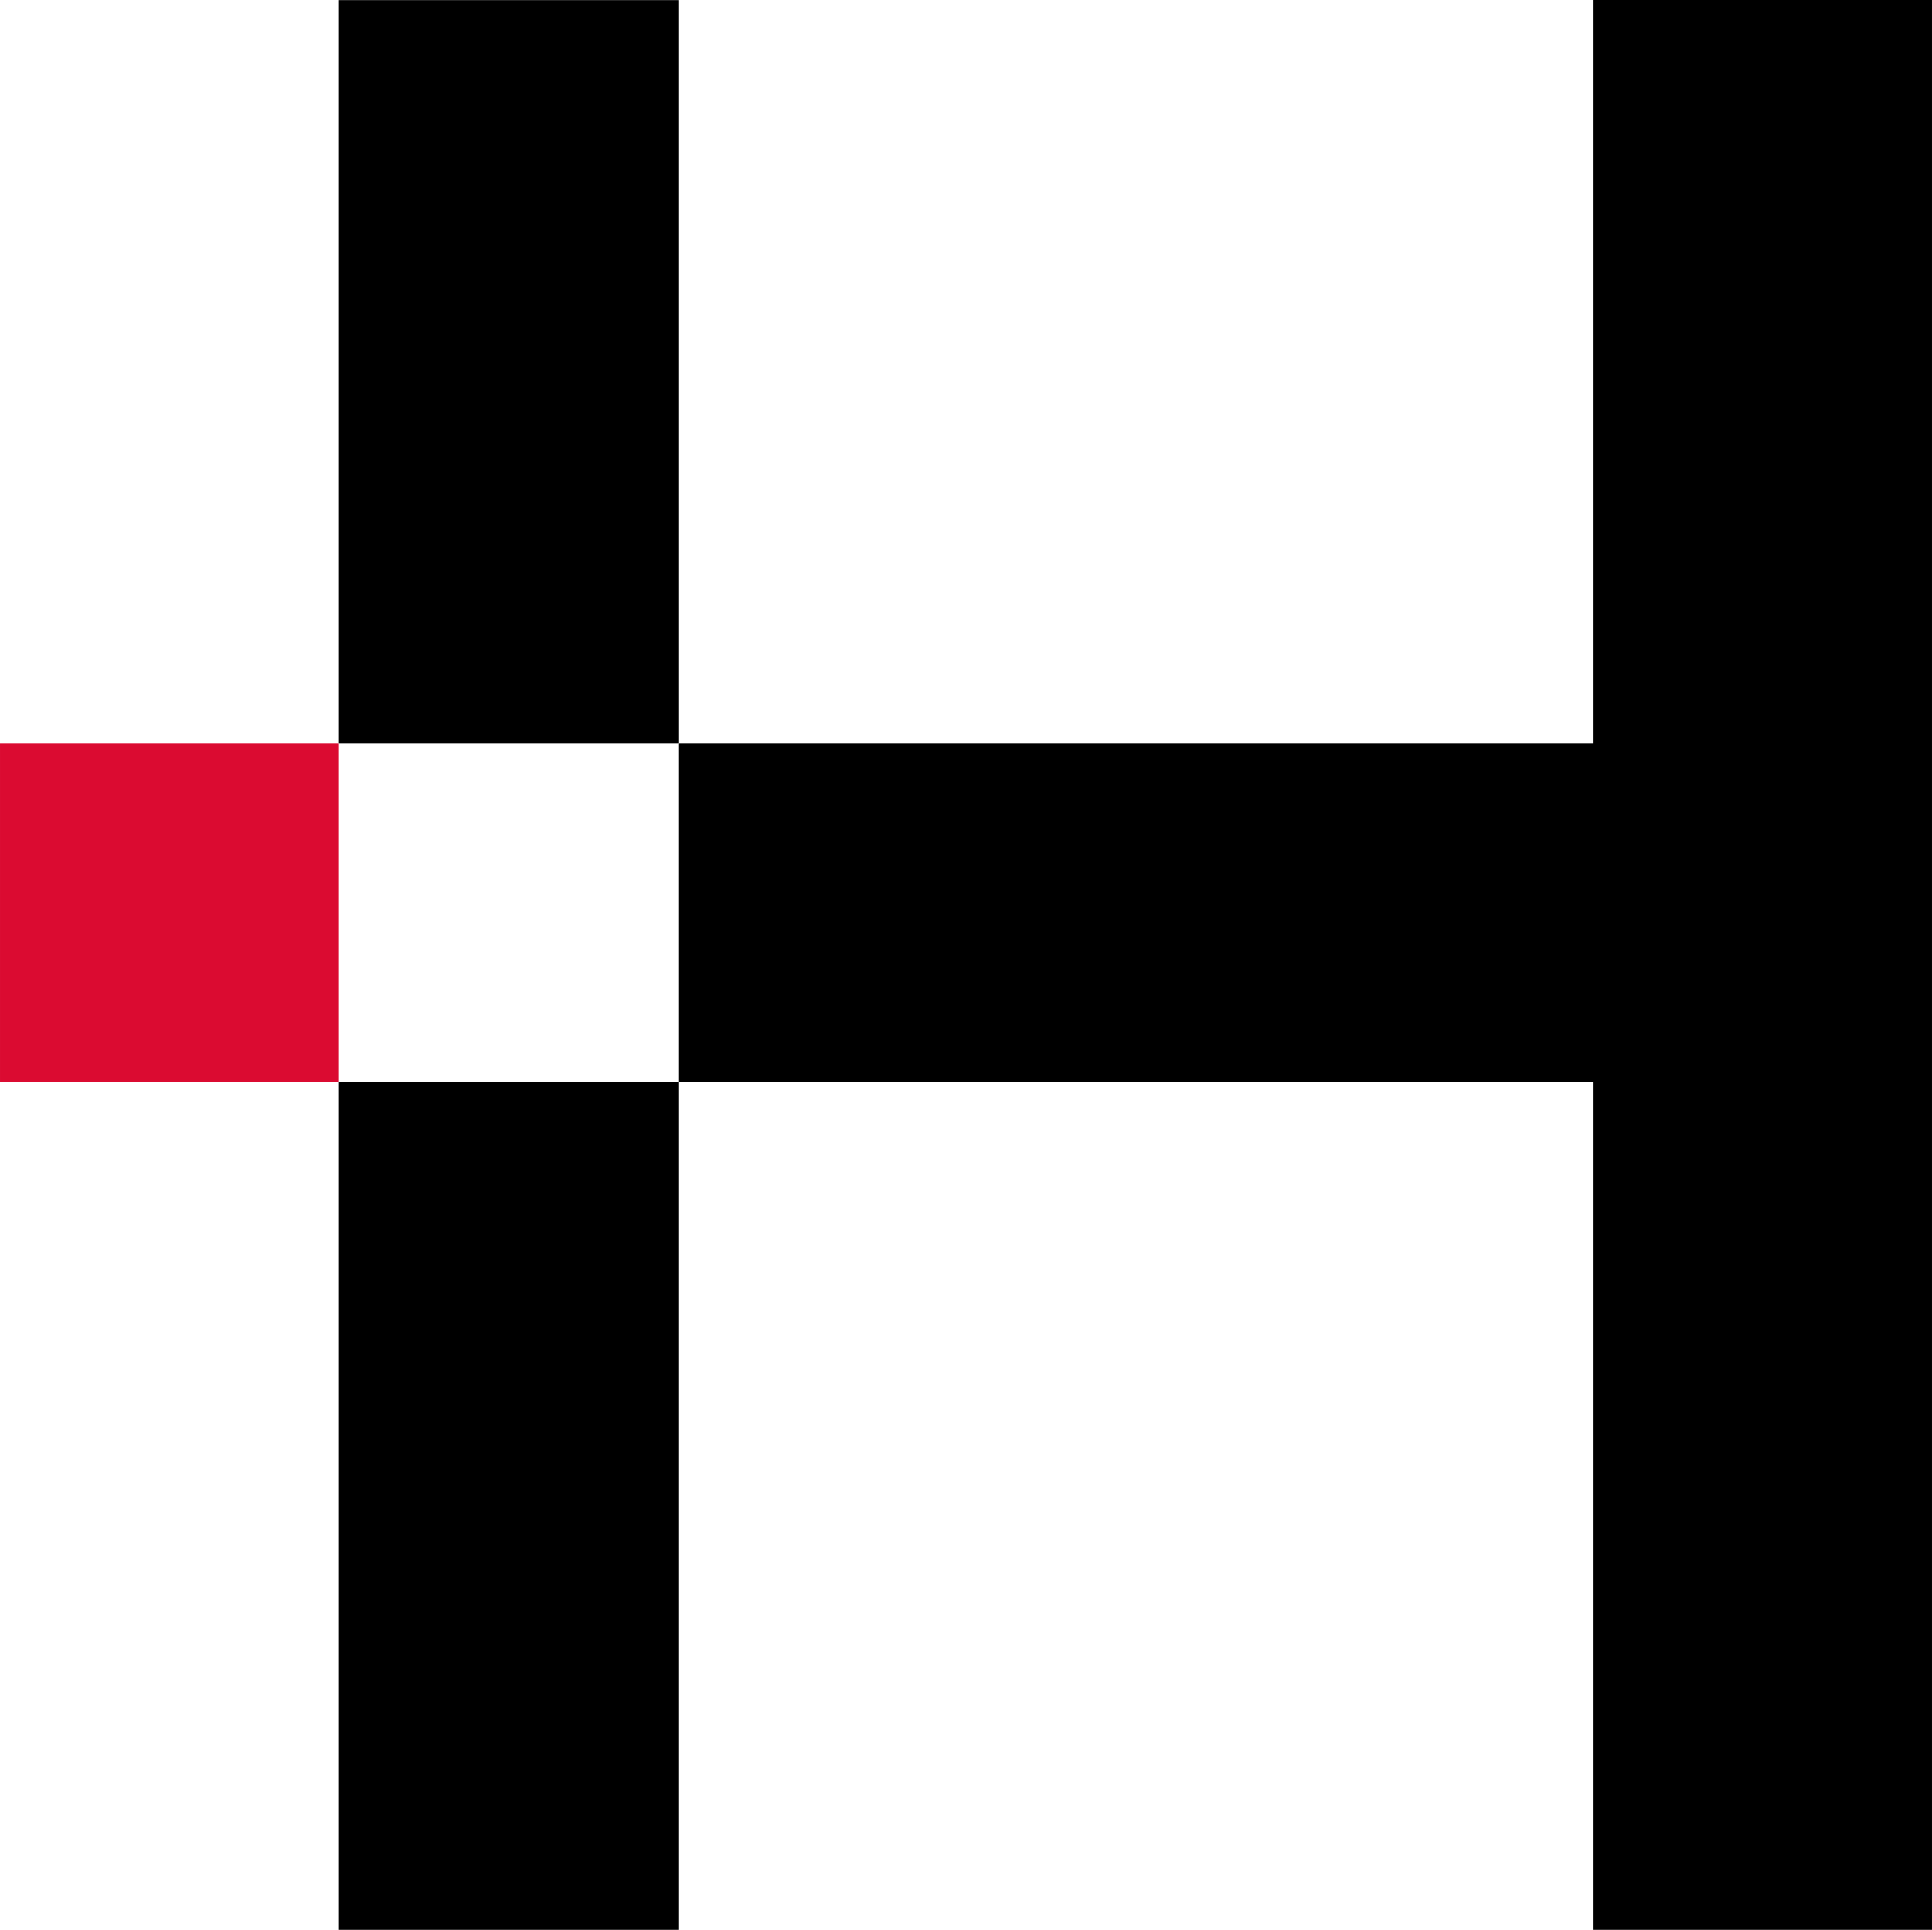
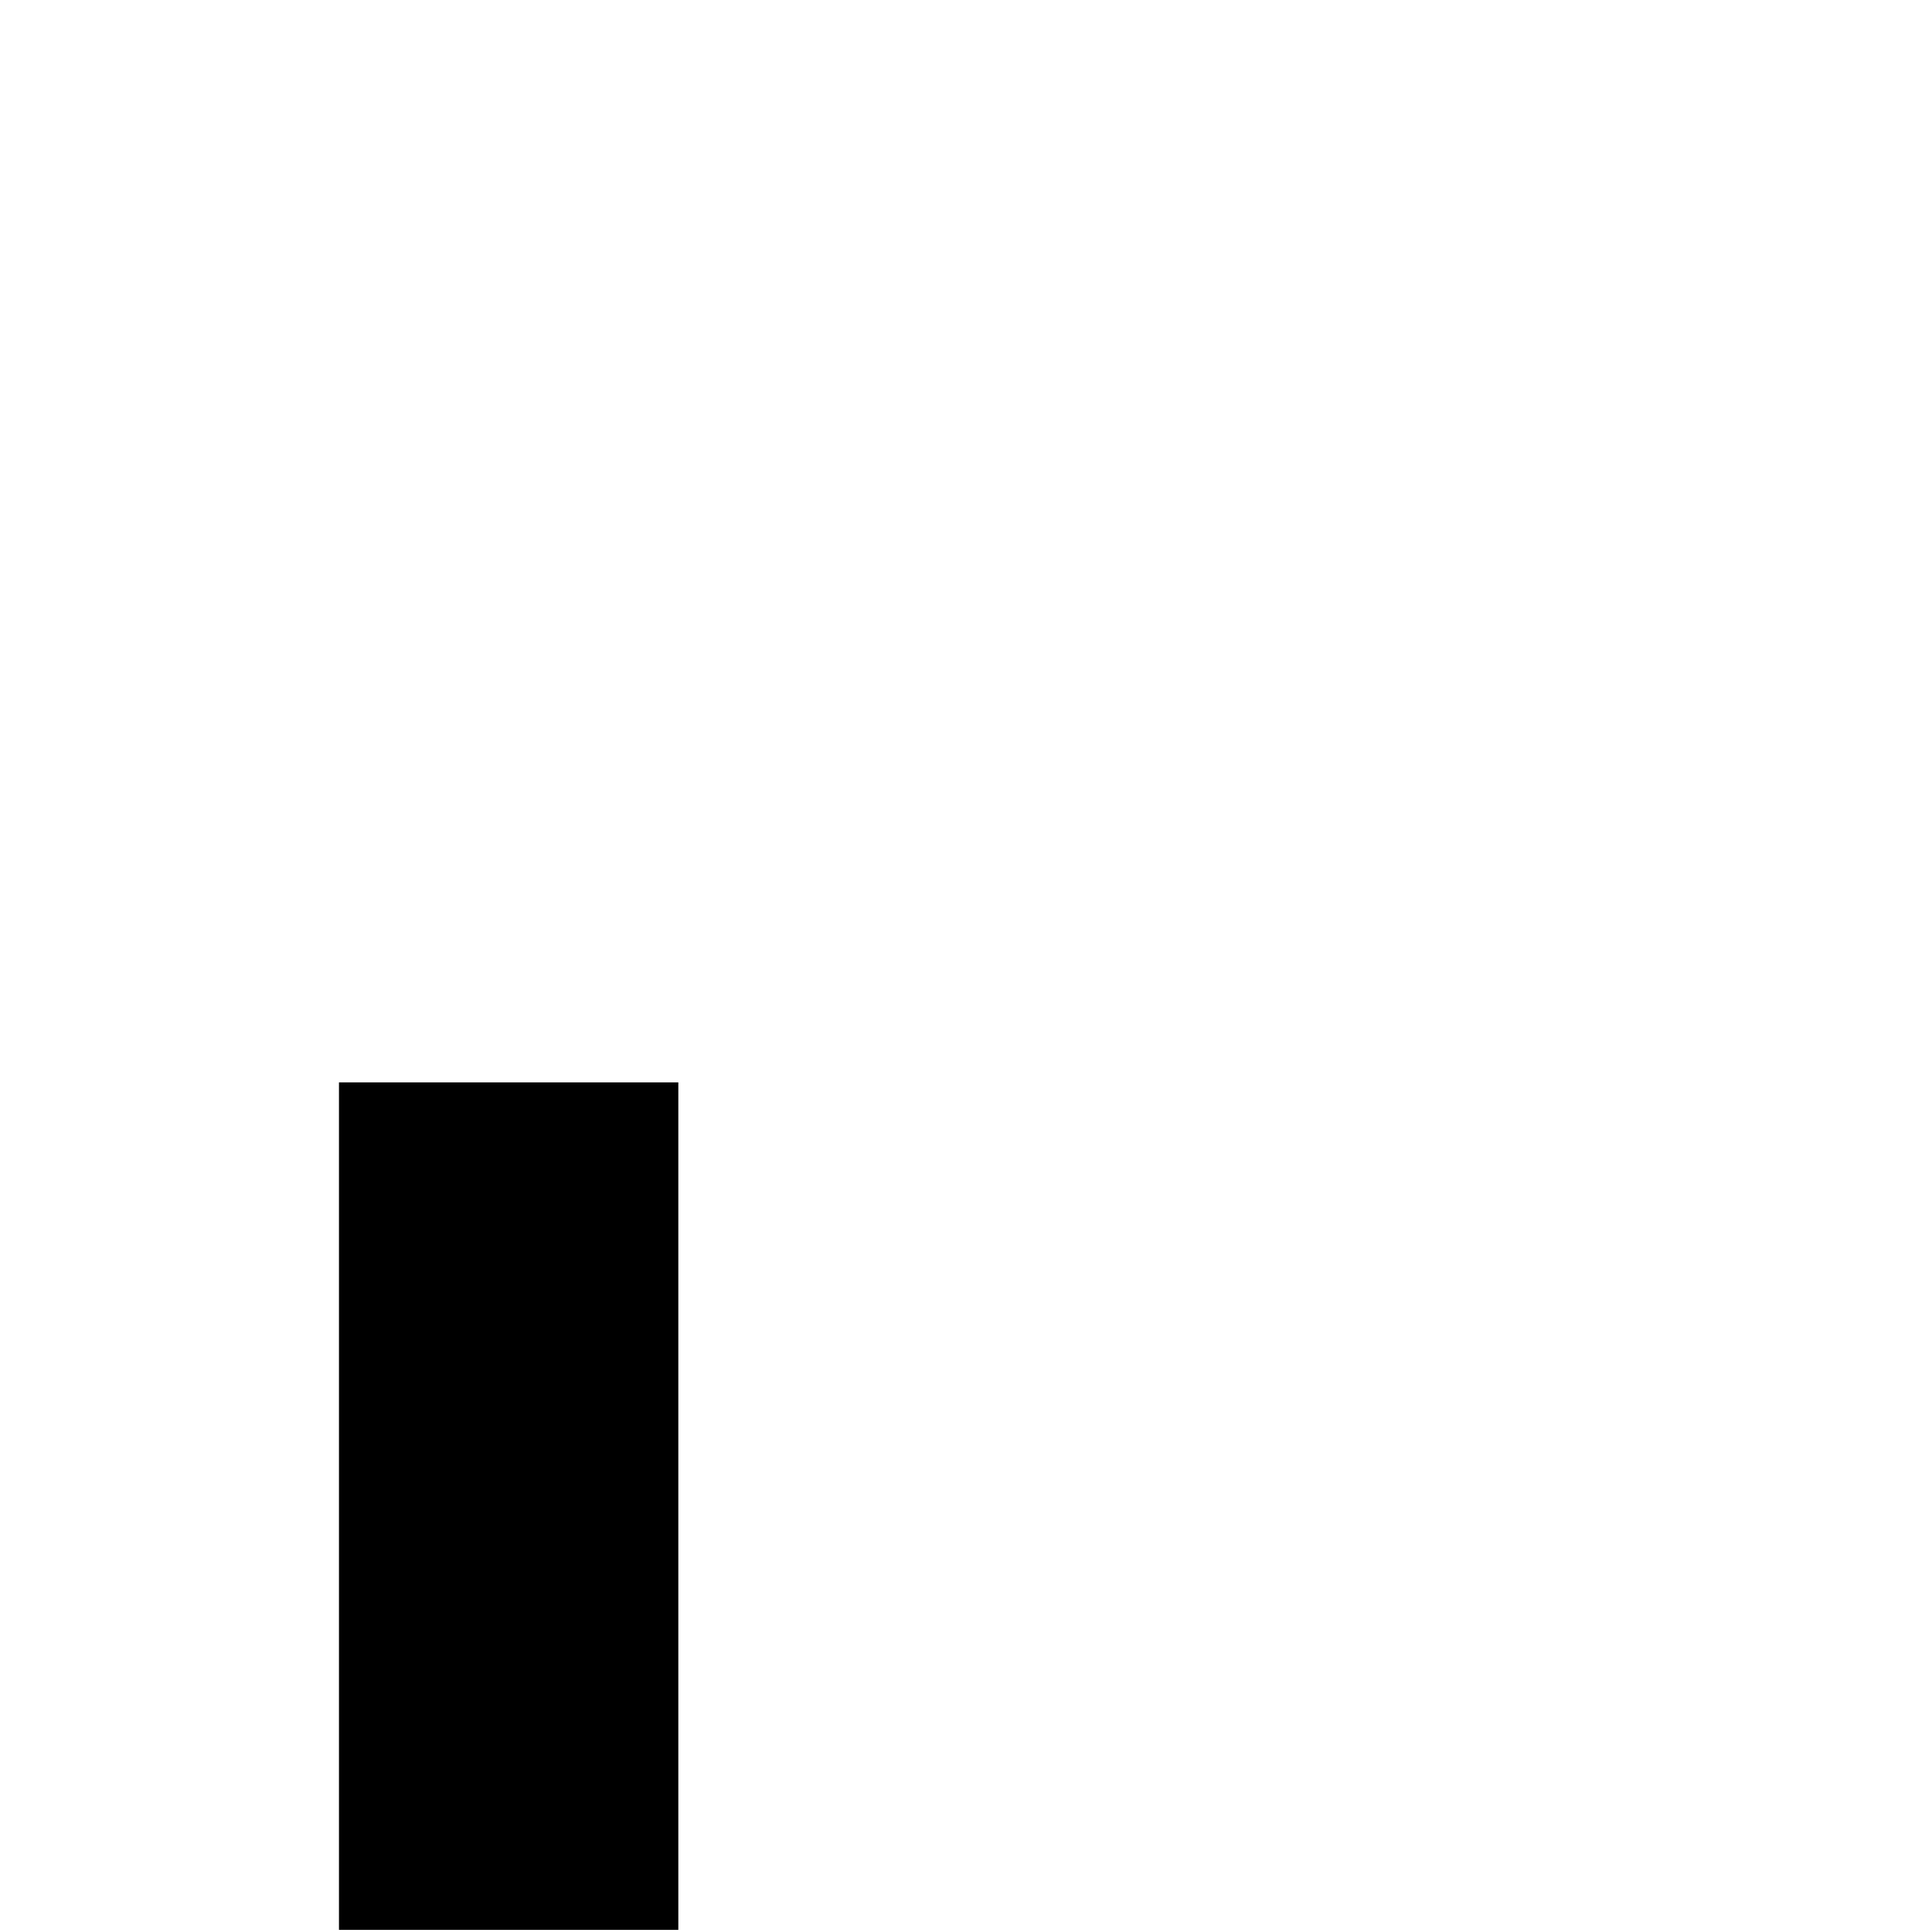
<svg xmlns="http://www.w3.org/2000/svg" id="Ebene_1" data-name="Ebene 1" width="30.004mm" height="29.978mm" viewBox="0 0 85.05 84.977">
  <defs>
    <style>
	.cls-1 {
		fill: #db0b31;
	}
	.cls-2 {
		fill: #000000;
	}
	@media (prefers-color-scheme: dark) {
		.cls-2 {
			fill: #ffffff;
		}
	}
    </style>
  </defs>
-   <rect class="cls-1" y="32.739" width="14.922" height="14.922" />
-   <polygon class="cls-2" points="70.119 0 70.119 32.738 29.86 32.738 29.86 47.66 70.119 47.66 70.119 84.976 85.05 84.976 85.05 0 70.119 0" />
-   <rect class="cls-2" x="14.922" y=".005" width="14.939" height="32.734" />
  <rect class="cls-2" x="14.922" y="47.66" width="14.939" height="37.317" />
</svg>